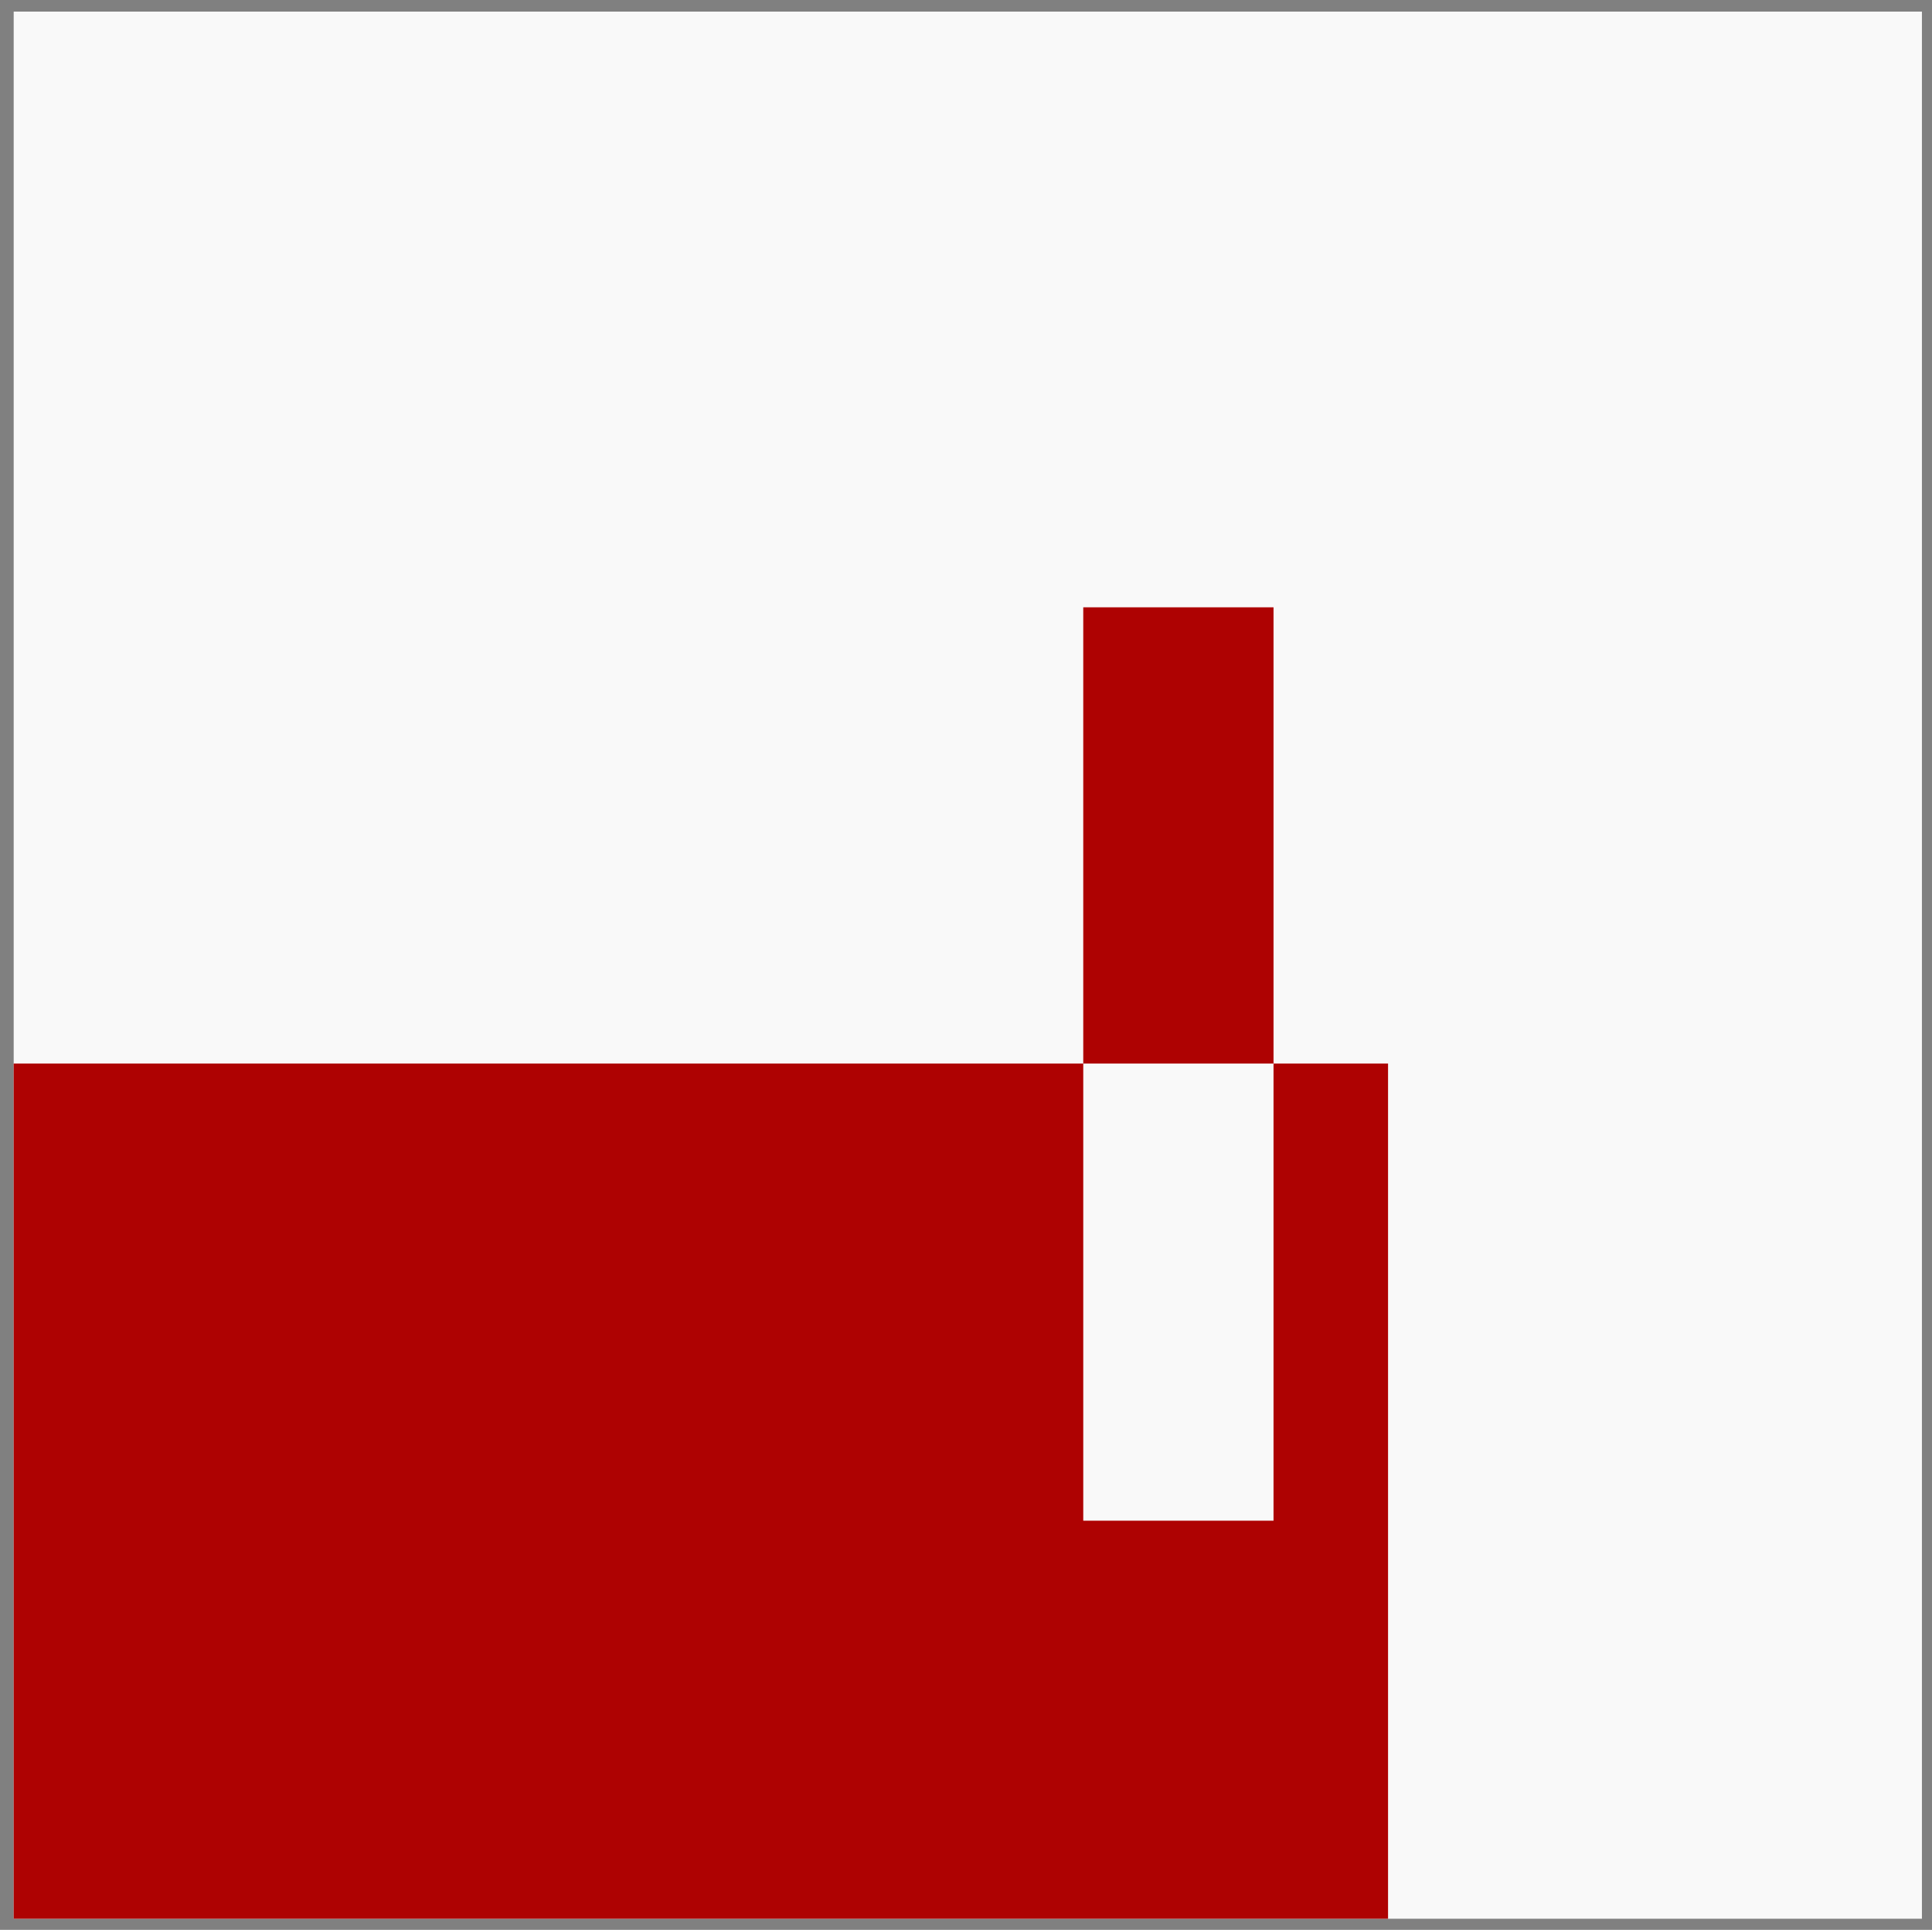
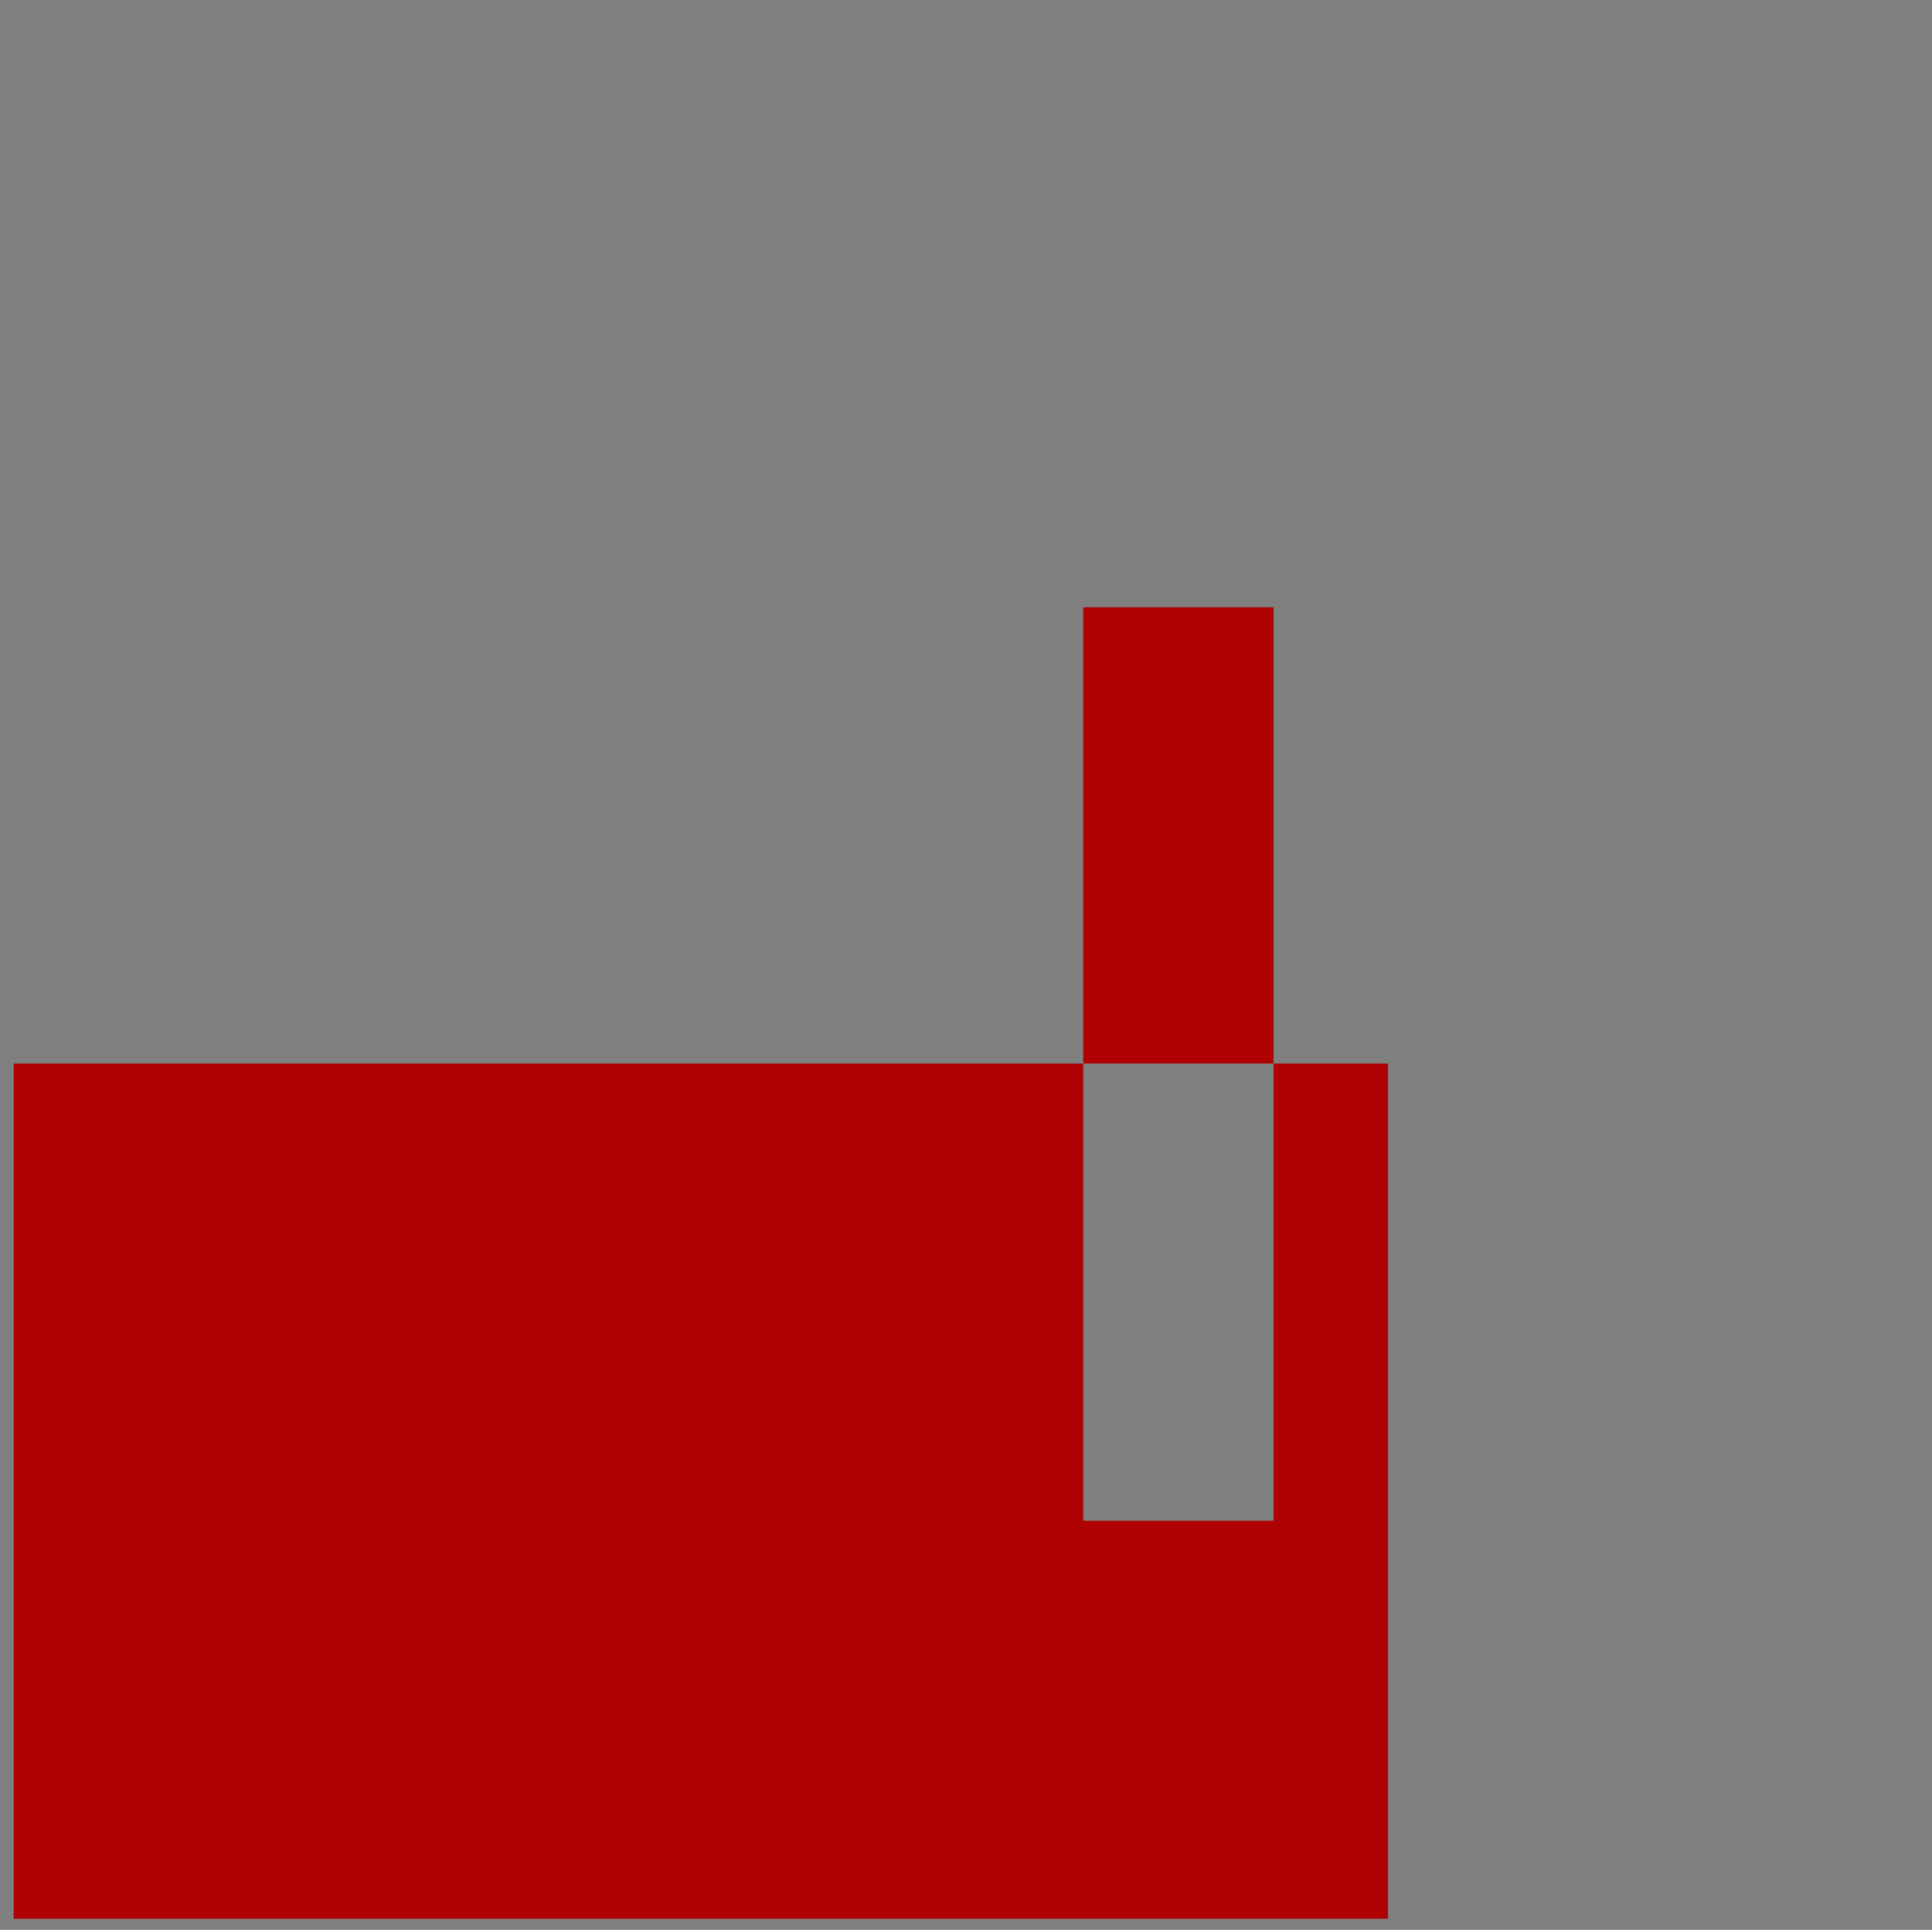
<svg xmlns="http://www.w3.org/2000/svg" version="1.1" id="Layer_1" x="0px" y="0px" width="196.063px" height="195.813px" viewBox="0 0 196.063 195.813" enable-background="new 0 0 196.063 195.813" xml:space="preserve">
  <rect x="0" y="0" width="196.063" height="195.813" fill="#808080" stroke="none" />
  <g>
-     <polygon fill="#F9F9F9" points="1.389,1.178 1.389,194.685 195.04,194.685 195.04,1.178  " />
    <polygon fill="none" points="109.931,61.62 129.24,61.62 129.24,107.911 109.931,107.911  " />
    <polygon fill="#AE0202" points="1.389,107.911 109.931,107.911 109.931,154.297 129.24,154.297 129.24,107.911 140.862,107.911    140.862,194.685 1.389,194.685  " />
    <polygon fill="#AE0202" points="109.931,61.62 129.24,61.62 129.24,107.911 109.931,107.911  " />
  </g>
</svg>